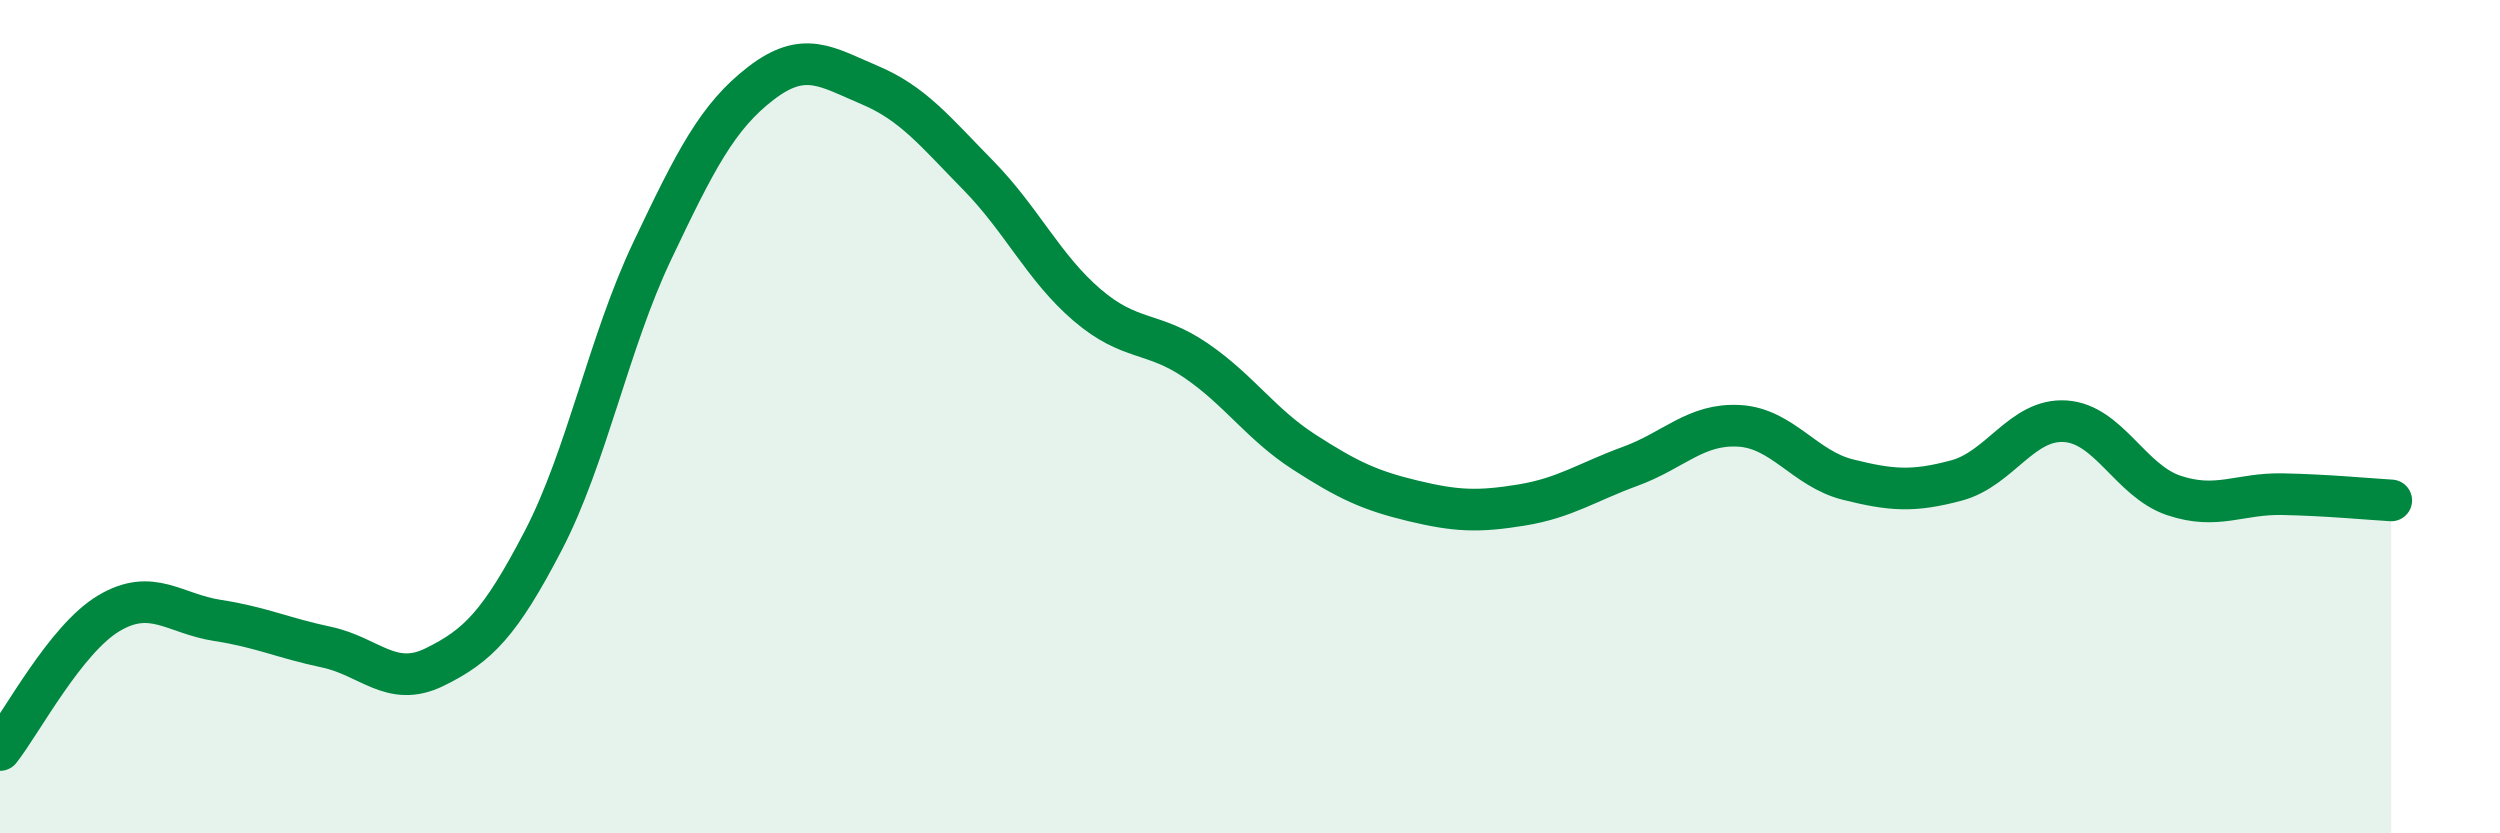
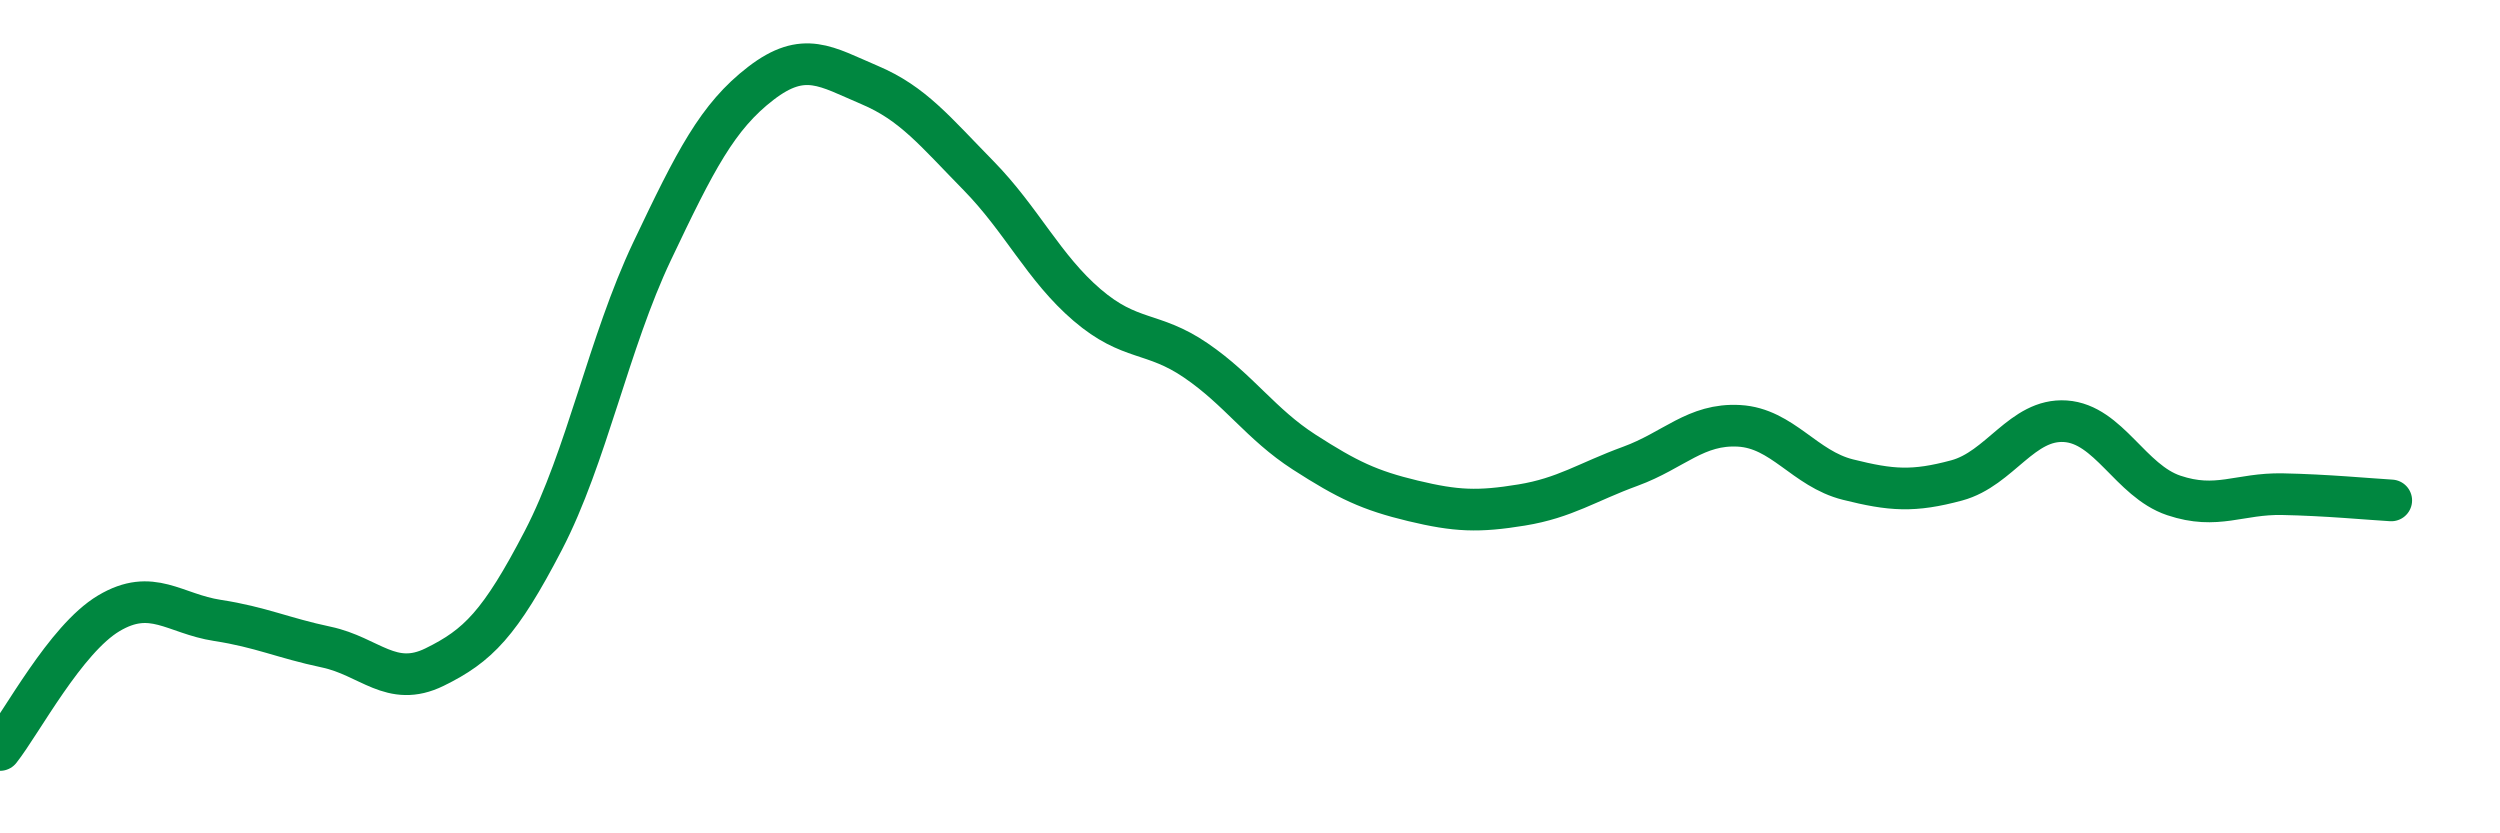
<svg xmlns="http://www.w3.org/2000/svg" width="60" height="20" viewBox="0 0 60 20">
-   <path d="M 0,18 C 0.52,17.34 1.57,15.34 2.61,14.72 C 3.65,14.1 4.18,14.73 5.22,14.89 C 6.26,15.05 6.79,15.31 7.83,15.53 C 8.87,15.75 9.39,16.52 10.43,16.01 C 11.47,15.5 12,14.97 13.04,12.97 C 14.08,10.97 14.61,8.22 15.65,6.03 C 16.69,3.84 17.22,2.8 18.26,2 C 19.3,1.2 19.83,1.6 20.87,2.04 C 21.91,2.48 22.44,3.15 23.48,4.21 C 24.52,5.27 25.05,6.43 26.09,7.32 C 27.13,8.21 27.66,7.94 28.7,8.65 C 29.74,9.36 30.26,10.18 31.3,10.85 C 32.34,11.52 32.87,11.77 33.91,12.02 C 34.95,12.27 35.48,12.29 36.52,12.12 C 37.56,11.95 38.09,11.57 39.13,11.19 C 40.17,10.81 40.7,10.16 41.74,10.22 C 42.78,10.28 43.31,11.25 44.35,11.51 C 45.39,11.77 45.92,11.81 46.96,11.53 C 48,11.25 48.53,10.04 49.57,10.11 C 50.61,10.18 51.13,11.54 52.17,11.89 C 53.21,12.24 53.74,11.84 54.78,11.86 C 55.82,11.88 56.87,11.98 57.39,12.01L57.39 20L0 20Z" fill="#008740" opacity="0.1" stroke-linecap="round" stroke-linejoin="round" />
  <path d="M 0,18 C 0.52,17.34 1.57,15.34 2.61,14.72 C 3.65,14.1 4.18,14.73 5.22,14.89 C 6.26,15.05 6.79,15.31 7.83,15.53 C 8.87,15.75 9.39,16.52 10.43,16.01 C 11.47,15.5 12,14.97 13.04,12.97 C 14.08,10.97 14.61,8.22 15.65,6.03 C 16.69,3.84 17.22,2.8 18.26,2 C 19.3,1.2 19.83,1.6 20.87,2.04 C 21.91,2.48 22.44,3.15 23.48,4.21 C 24.52,5.27 25.05,6.43 26.09,7.32 C 27.13,8.21 27.66,7.94 28.7,8.65 C 29.74,9.36 30.26,10.18 31.3,10.85 C 32.34,11.52 32.87,11.77 33.91,12.02 C 34.95,12.27 35.48,12.29 36.52,12.12 C 37.56,11.95 38.09,11.57 39.13,11.19 C 40.17,10.81 40.7,10.16 41.74,10.22 C 42.78,10.28 43.31,11.25 44.35,11.51 C 45.39,11.77 45.92,11.81 46.96,11.53 C 48,11.25 48.53,10.04 49.57,10.11 C 50.61,10.18 51.13,11.54 52.17,11.89 C 53.21,12.24 53.74,11.84 54.78,11.86 C 55.82,11.88 56.87,11.98 57.39,12.01" stroke="#008740" stroke-width="1" fill="none" stroke-linecap="round" stroke-linejoin="round" />
</svg>